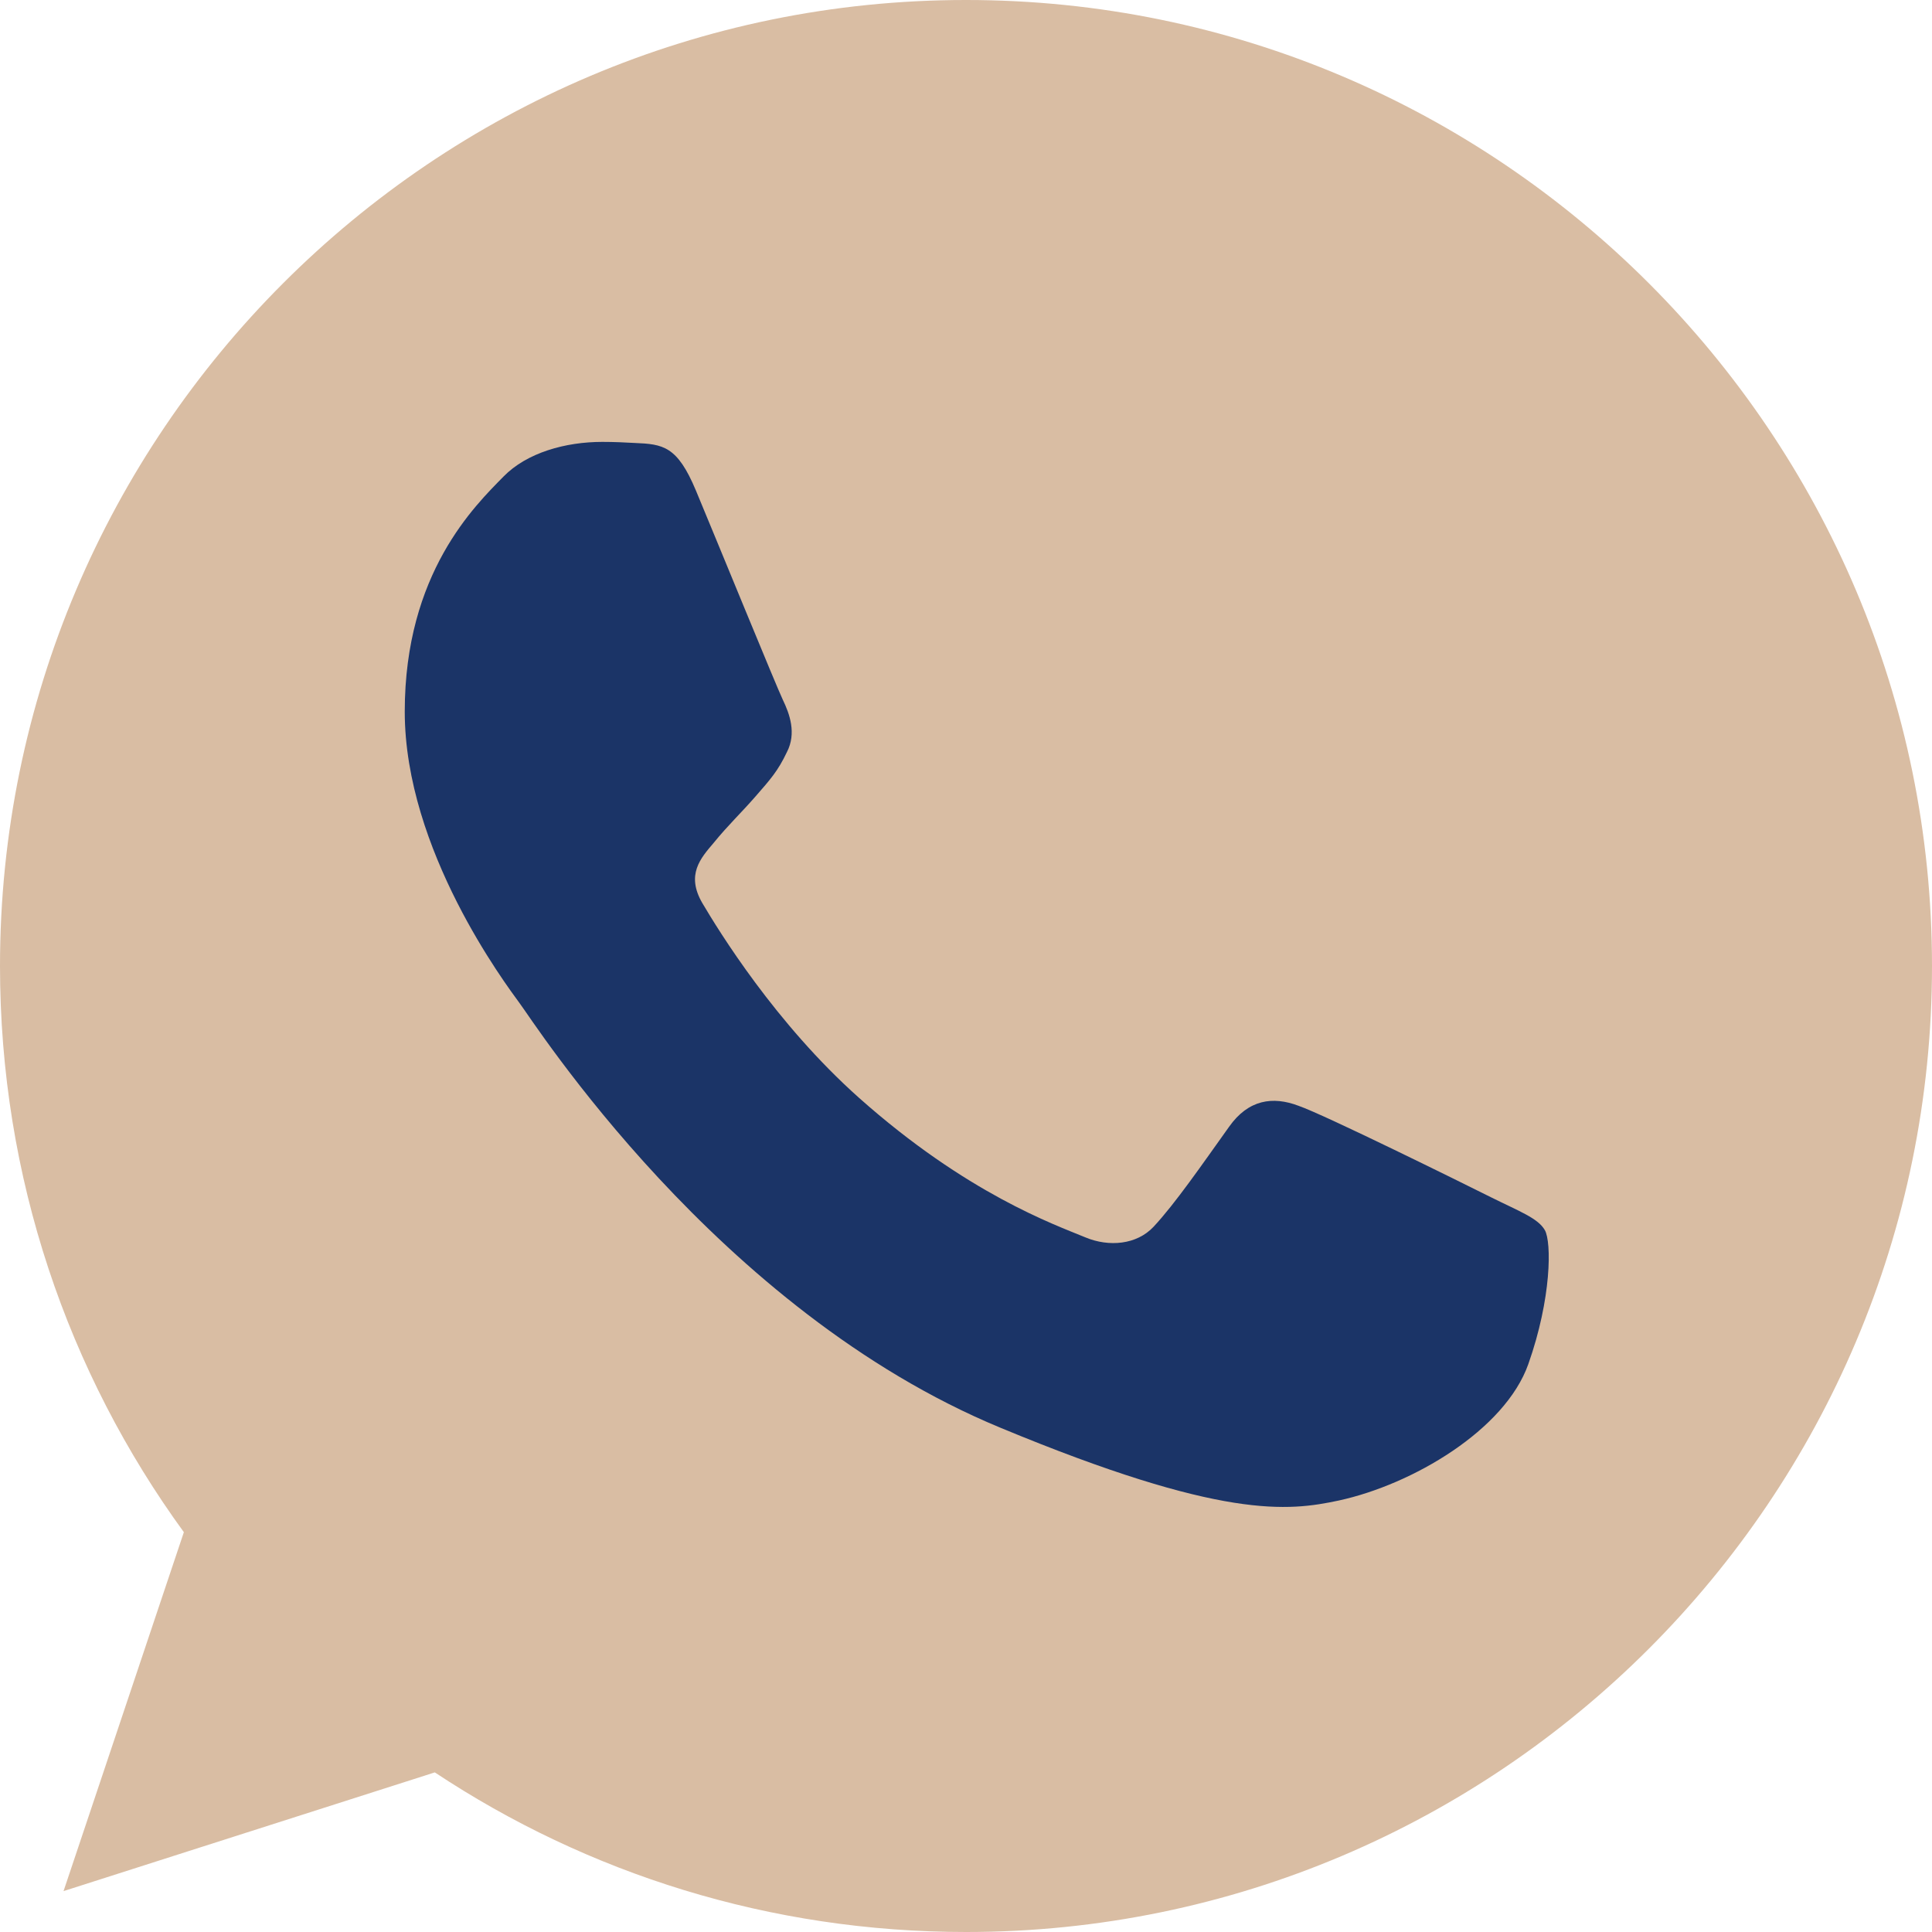
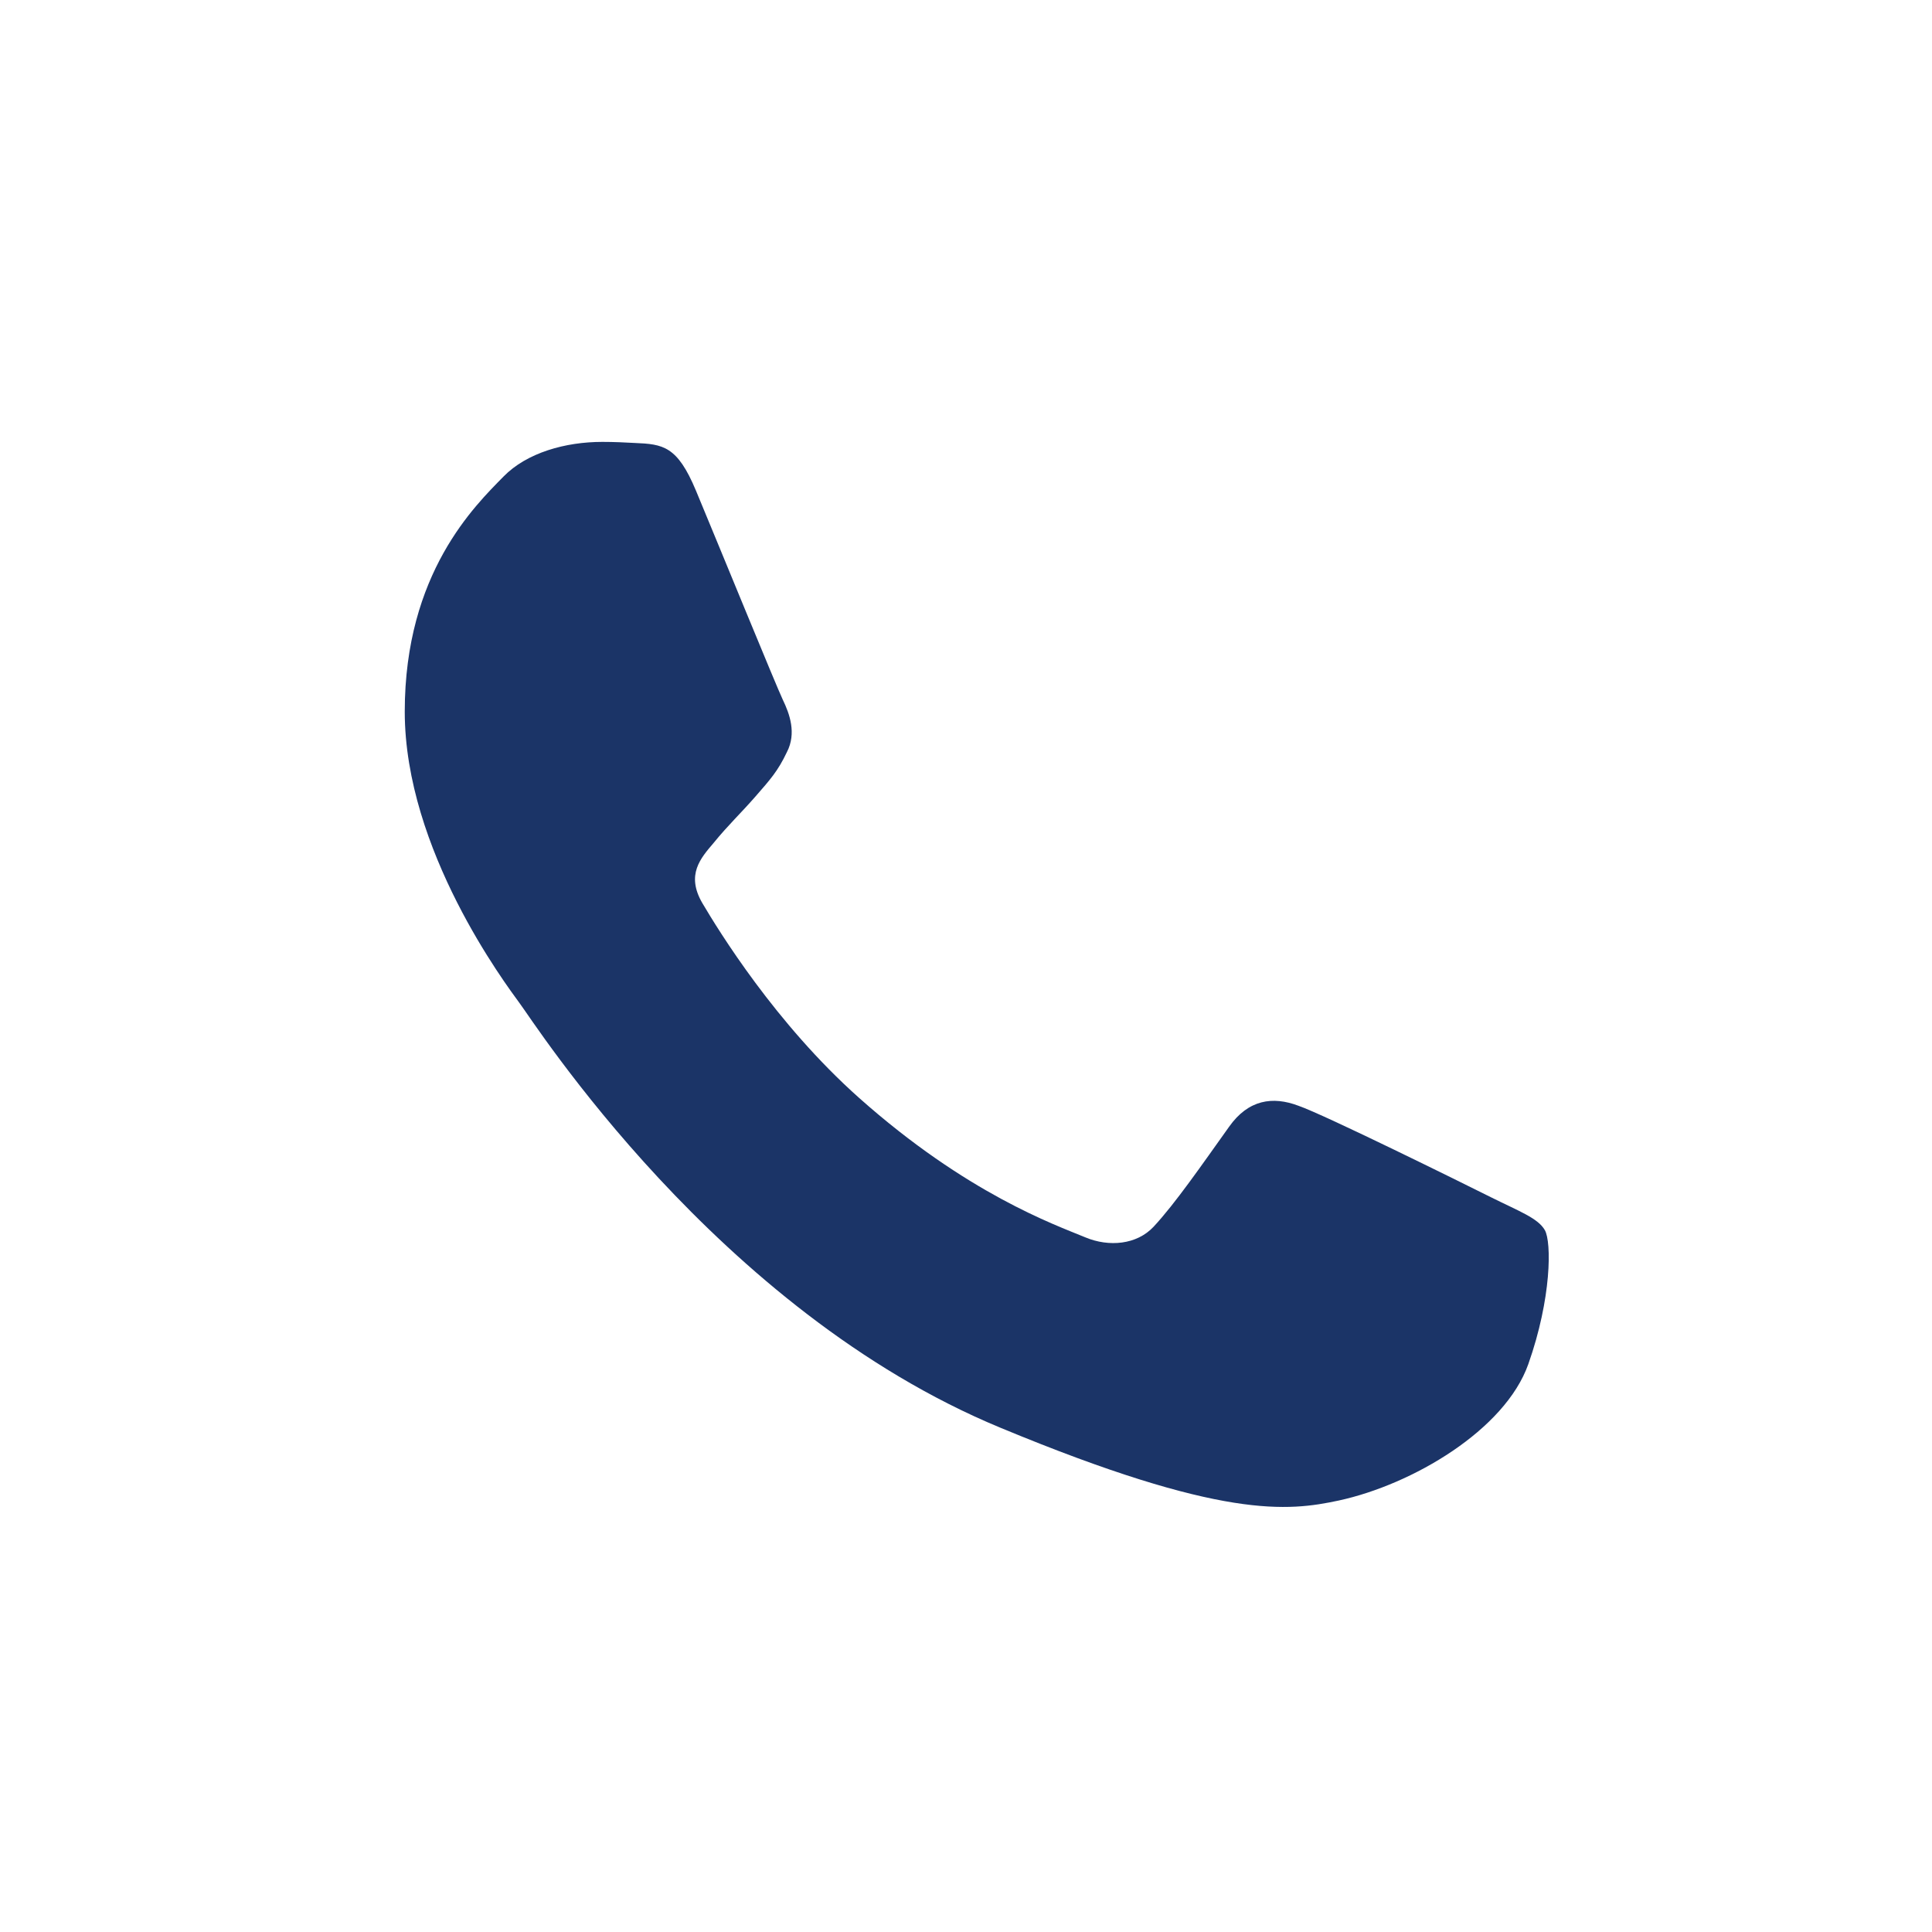
<svg xmlns="http://www.w3.org/2000/svg" width="18" height="18" viewBox="0 0 18 18" fill="none">
-   <path d="M9.002 0H8.998C4.035 0 0 4.037 0 9C0 10.969 0.634 12.793 1.713 14.275L0.592 17.619L4.051 16.513C5.474 17.456 7.172 18 9.002 18C13.965 18 18 13.962 18 9C18 4.038 13.965 0 9.002 0Z" fill="#D9BDA3" />
  <path d="M14.239 12.709C14.022 13.323 13.16 13.831 12.473 13.98C12.003 14.08 11.388 14.16 9.321 13.302C6.676 12.207 4.973 9.519 4.84 9.345C4.713 9.17 3.771 7.921 3.771 6.63C3.771 5.338 4.427 4.71 4.691 4.44C4.908 4.218 5.267 4.117 5.612 4.117C5.723 4.117 5.823 4.122 5.913 4.127C6.177 4.138 6.31 4.154 6.484 4.571C6.702 5.094 7.23 6.386 7.293 6.519C7.357 6.651 7.422 6.831 7.332 7.006C7.247 7.186 7.173 7.266 7.04 7.419C6.907 7.572 6.782 7.689 6.649 7.853C6.527 7.996 6.39 8.149 6.543 8.413C6.696 8.672 7.225 9.535 8.003 10.228C9.008 11.122 9.822 11.408 10.114 11.529C10.331 11.619 10.59 11.598 10.748 11.429C10.95 11.212 11.198 10.852 11.451 10.498C11.631 10.243 11.859 10.212 12.097 10.302C12.34 10.386 13.626 11.022 13.89 11.154C14.155 11.286 14.329 11.349 14.393 11.461C14.456 11.572 14.456 12.095 14.239 12.709Z" fill="#1B3467" />
</svg>